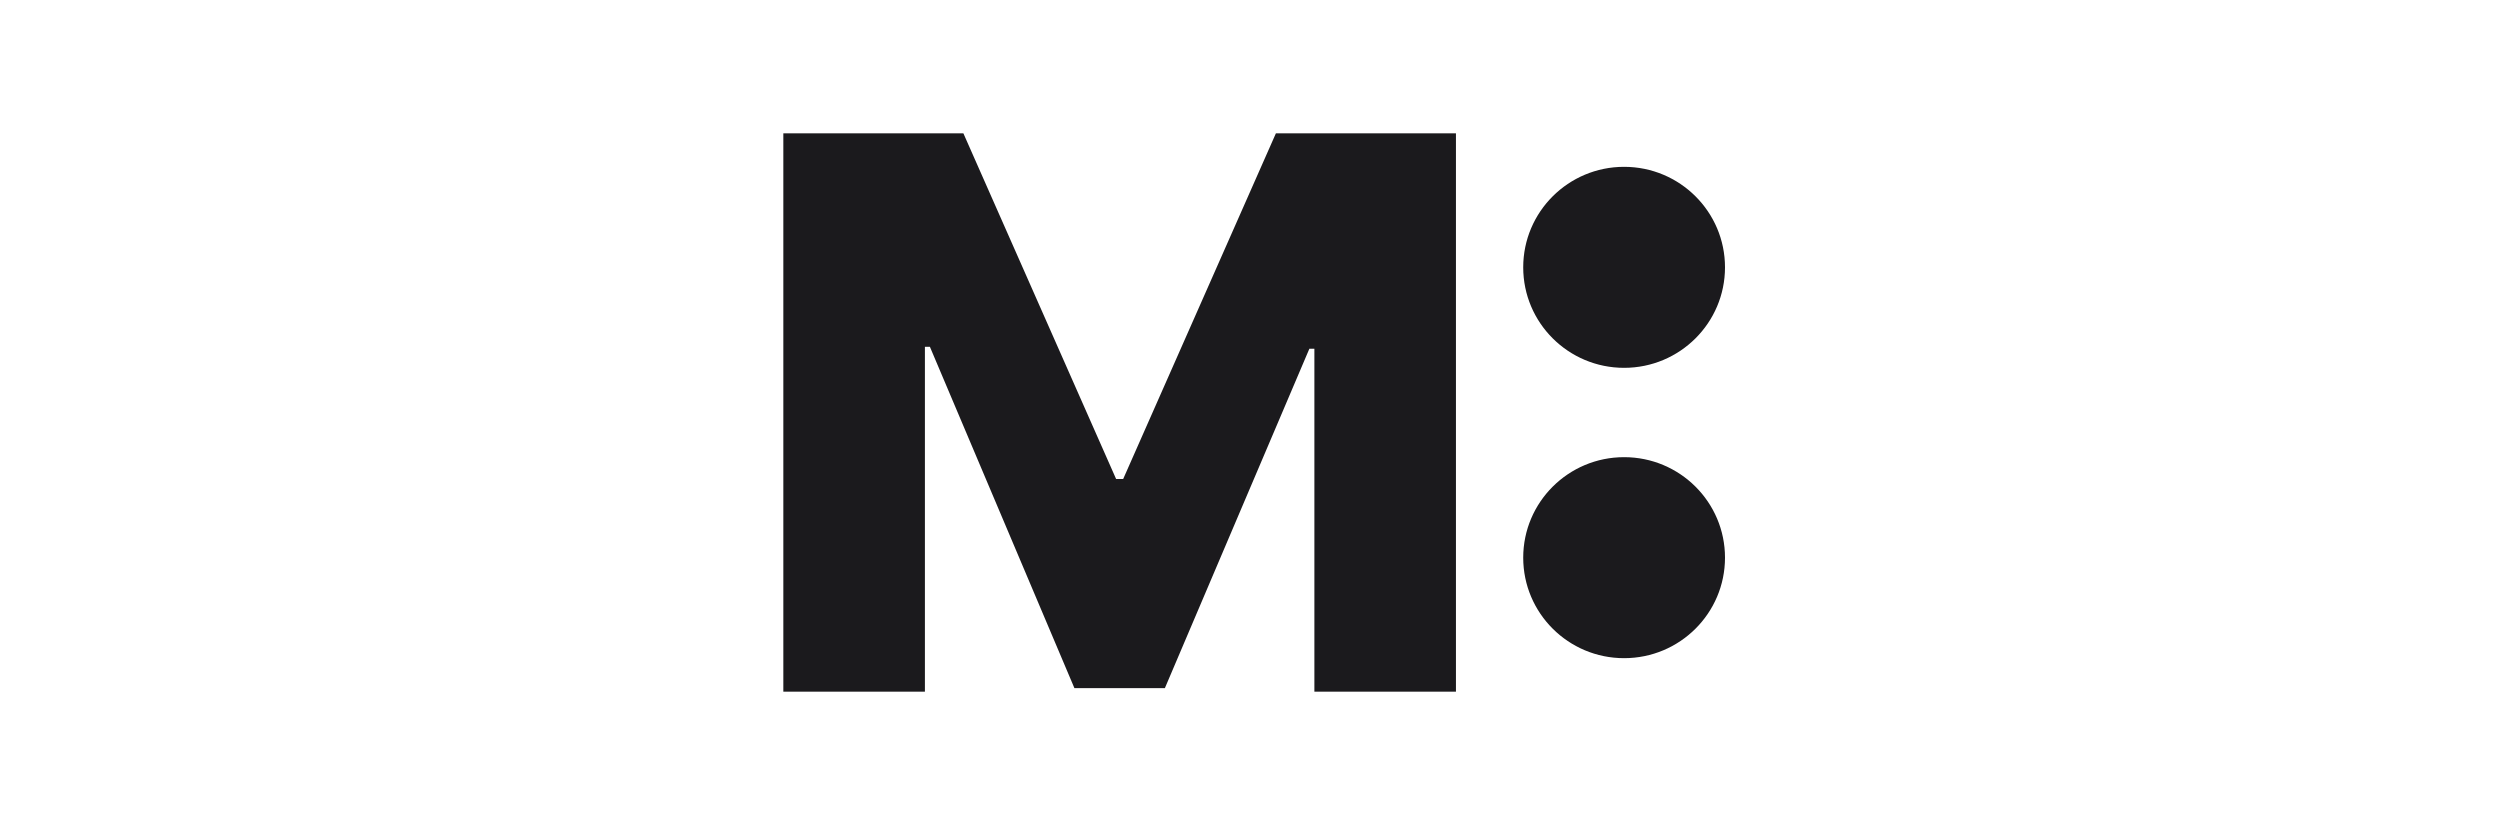
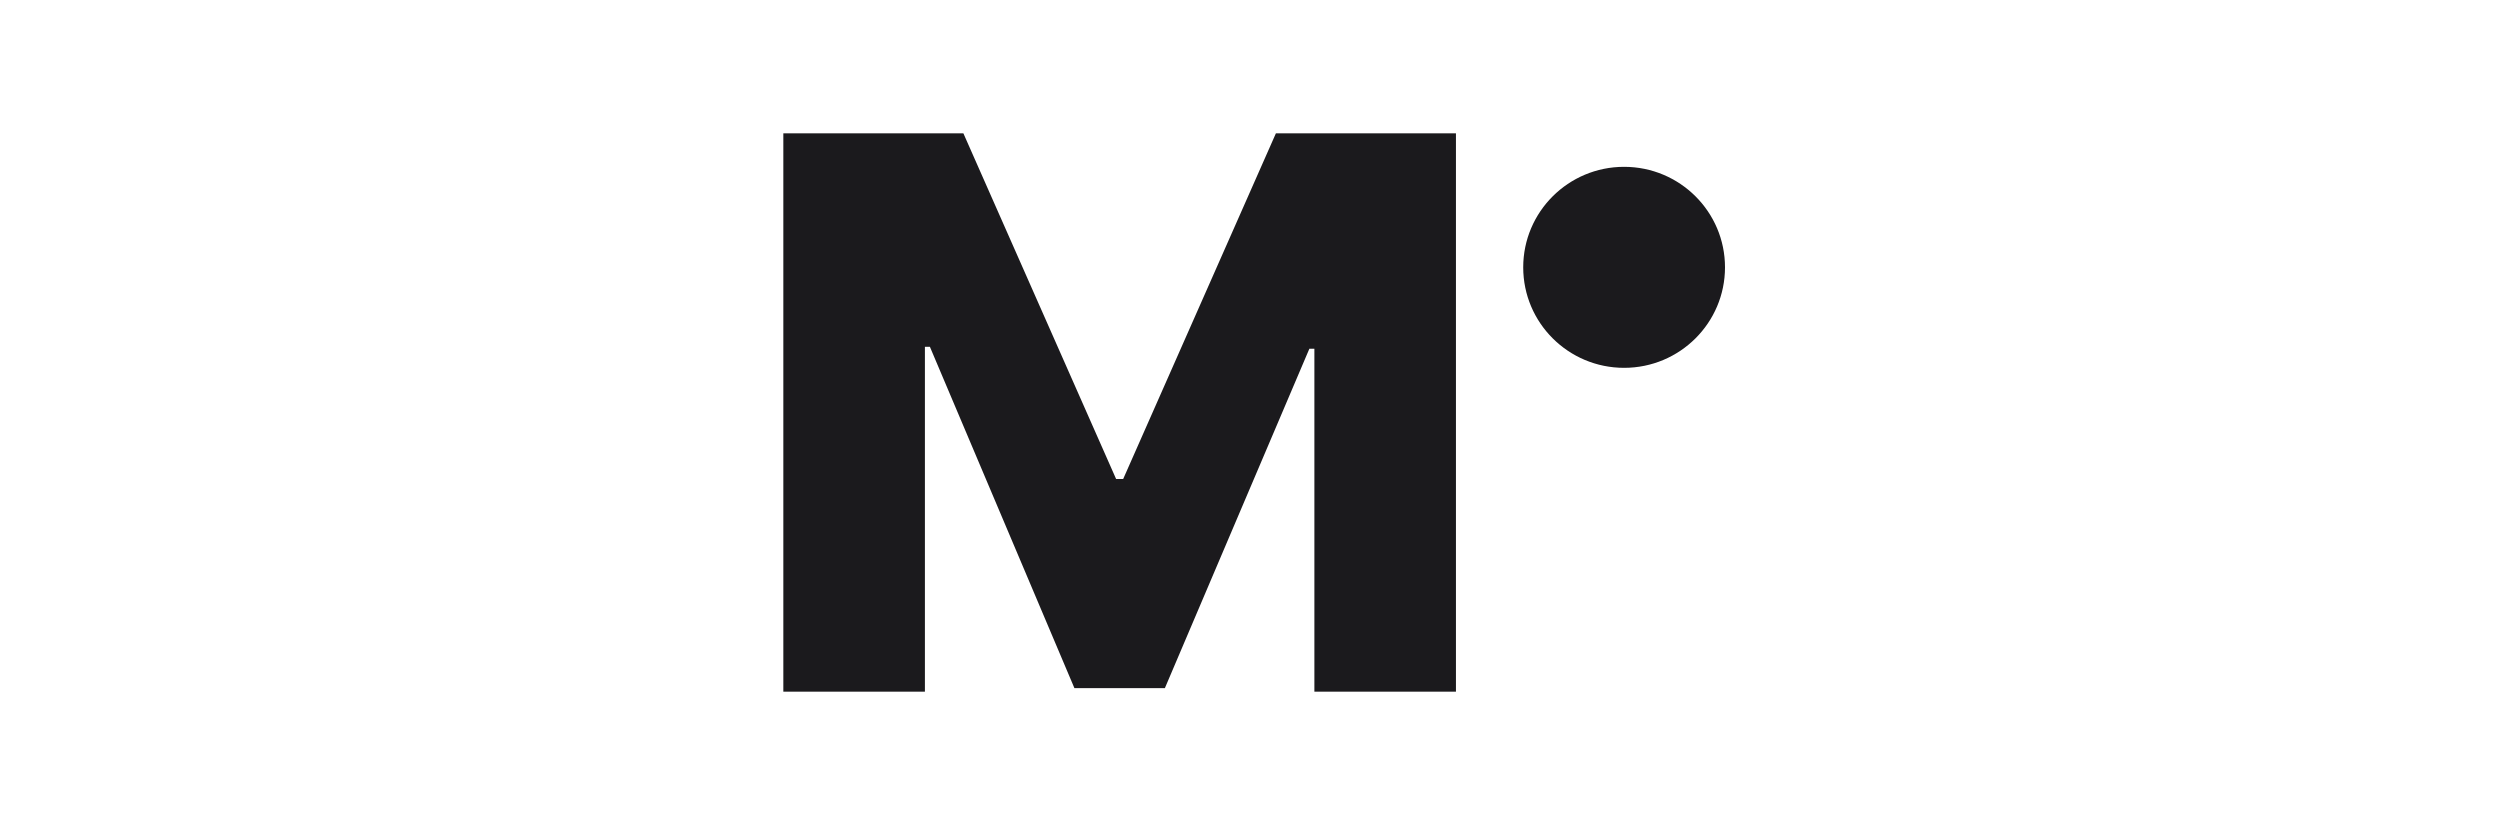
<svg xmlns="http://www.w3.org/2000/svg" width="300" height="100" viewBox="0 0 300 100">
-   <path d="M94 16H115.606L133.934 57.482H134.78L153.108 16H174.714V83H157.726V41.845H157.126L139.785 82.575H128.929L111.588 41.616H110.989V83H94V16Z" fill="#1B1A1D" />
+   <path d="M94 16H115.606L133.934 57.482H134.78L153.108 16H174.714V83H157.726V41.845H157.126L139.785 82.575H128.929L111.588 41.616H110.989V83H94V16" fill="#1B1A1D" />
  <path d="M207 32.08C207 38.741 201.579 44.14 194.893 44.14C188.206 44.14 182.786 38.741 182.786 32.08C182.786 25.419 188.206 20.02 194.893 20.02C201.579 20.02 207 25.419 207 32.08Z" fill="#1B1A1D" />
-   <path d="M207 66.92C207 73.581 201.579 78.98 194.893 78.98C188.206 78.98 182.786 73.581 182.786 66.92C182.786 60.259 188.206 54.86 194.893 54.86C201.579 54.86 207 60.259 207 66.92Z" fill="#1B1A1D" />
</svg>